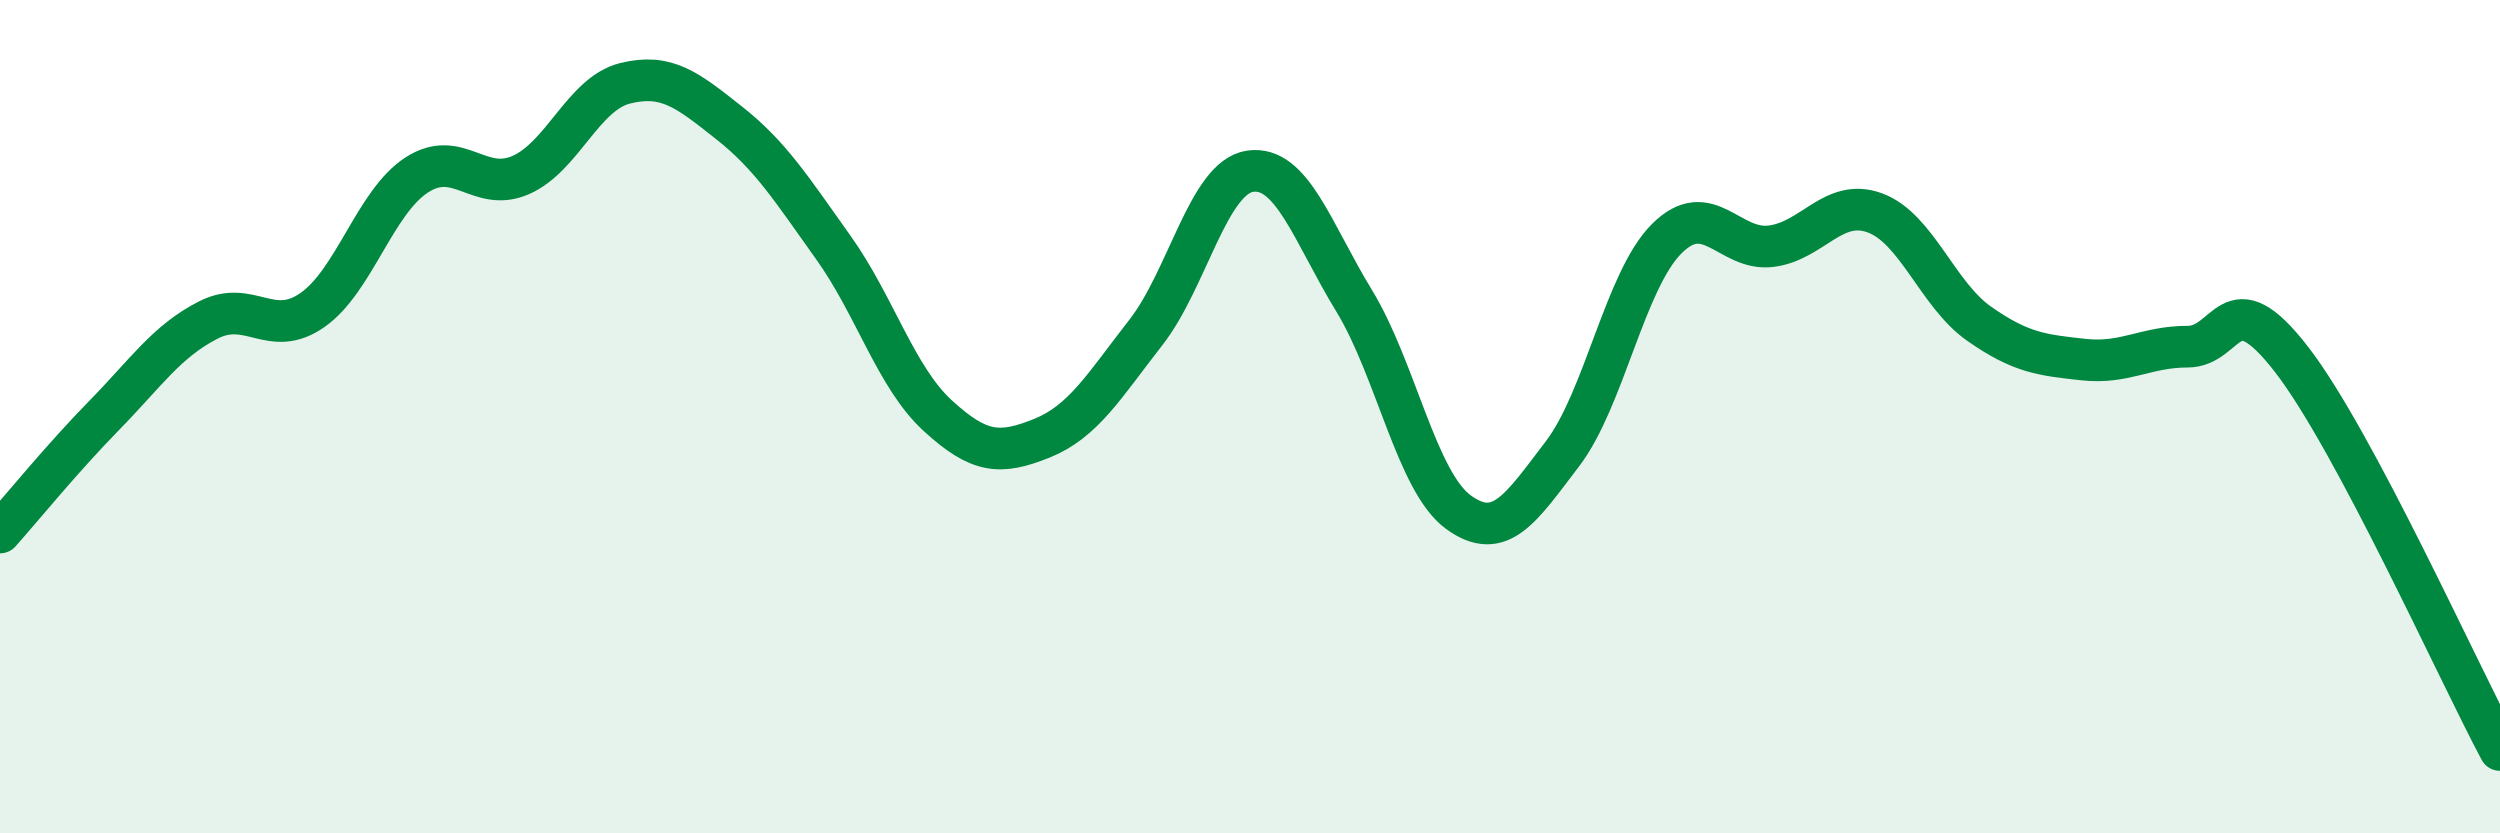
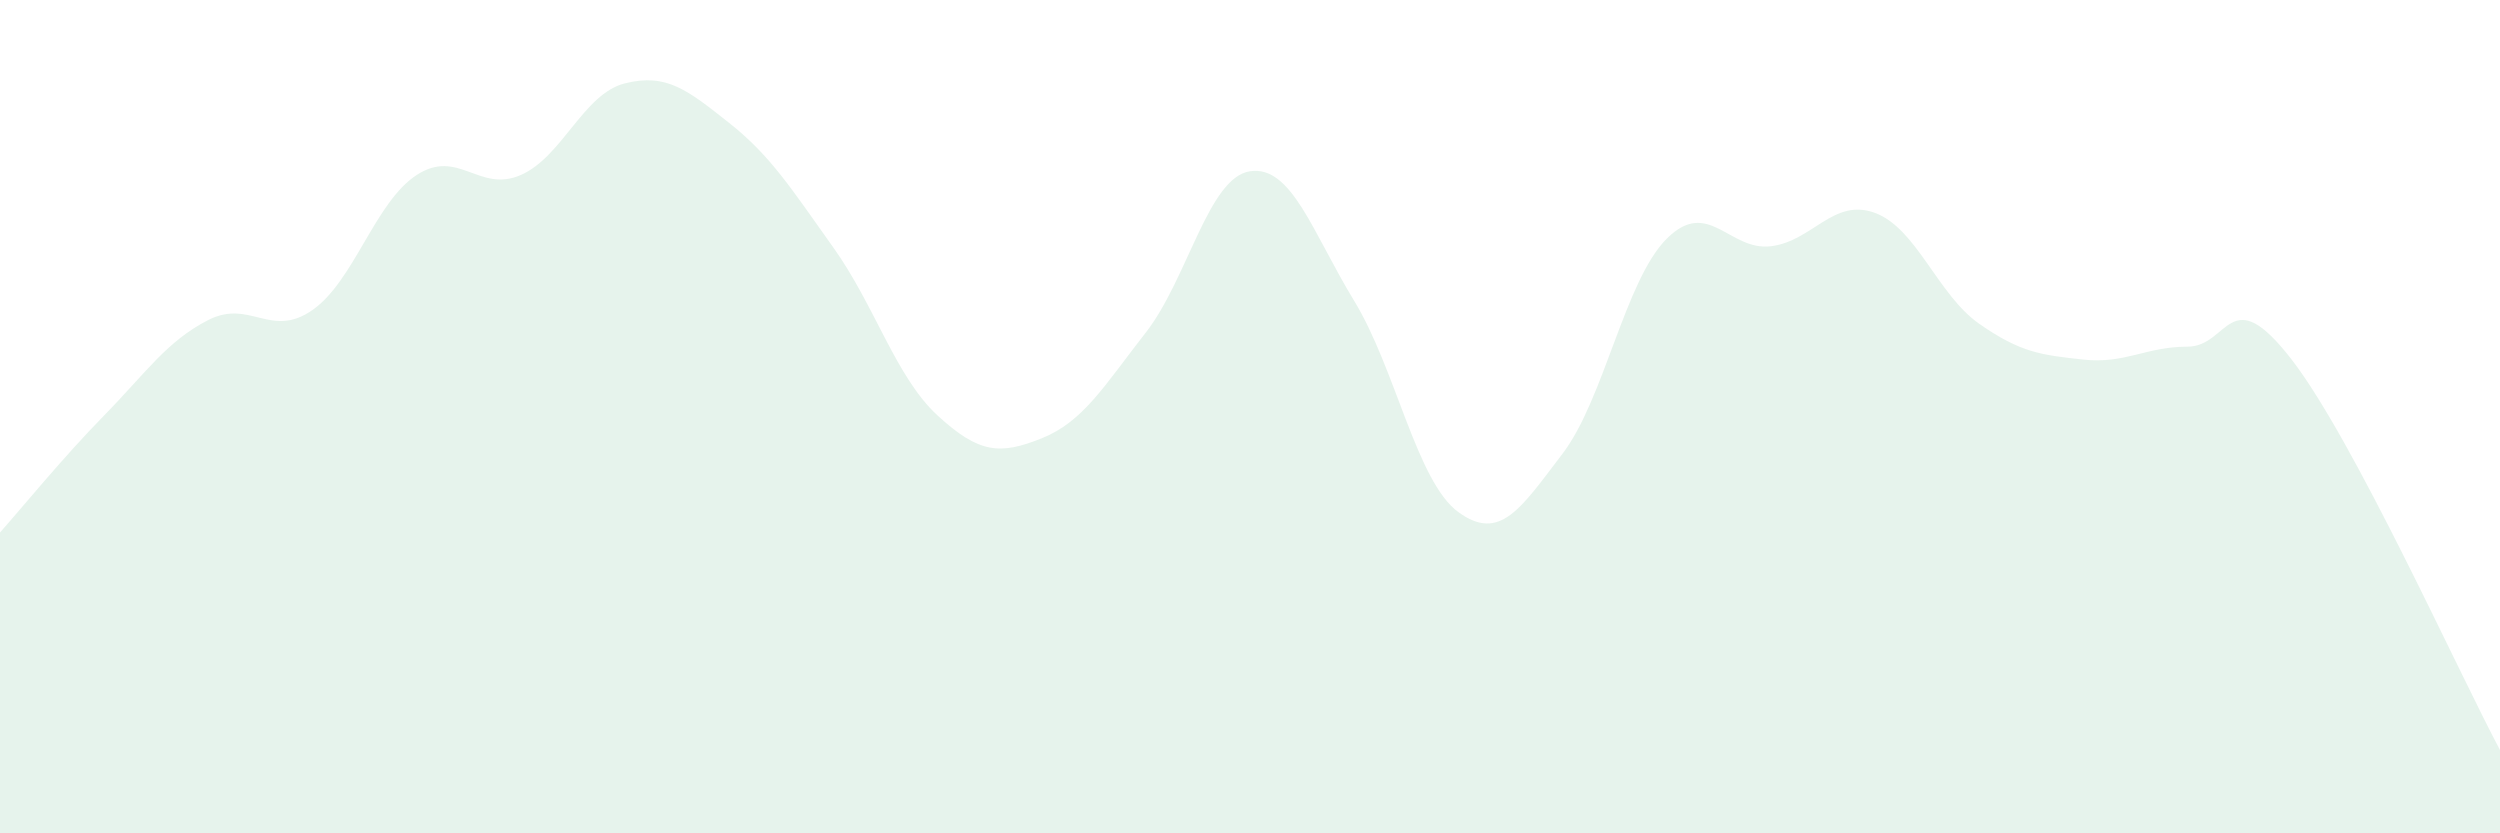
<svg xmlns="http://www.w3.org/2000/svg" width="60" height="20" viewBox="0 0 60 20">
  <path d="M 0,12.78 C 0.5,12.22 1.5,10.99 2.5,9.97 C 3.5,8.95 4,8.19 5,7.68 C 6,7.17 6.5,8.14 7.5,7.44 C 8.5,6.74 9,4.85 10,4.2 C 11,3.55 11.5,4.64 12.5,4.2 C 13.5,3.76 14,2.25 15,2 C 16,1.75 16.5,2.16 17.5,2.95 C 18.5,3.74 19,4.54 20,5.94 C 21,7.34 21.5,9.05 22.5,9.97 C 23.5,10.89 24,10.92 25,10.52 C 26,10.12 26.5,9.26 27.5,7.98 C 28.5,6.7 29,4.26 30,4.11 C 31,3.96 31.5,5.58 32.5,7.22 C 33.5,8.86 34,11.56 35,12.29 C 36,13.02 36.5,12.2 37.5,10.89 C 38.5,9.58 39,6.73 40,5.73 C 41,4.73 41.5,6.03 42.5,5.91 C 43.5,5.79 44,4.74 45,5.11 C 46,5.48 46.5,7.07 47.5,7.77 C 48.5,8.47 49,8.52 50,8.63 C 51,8.74 51.5,8.32 52.5,8.32 C 53.5,8.32 53.5,6.69 55,8.63 C 56.5,10.57 59,16.13 60,18L60 20L0 20Z" fill="#008740" opacity="0.1" stroke-linecap="round" stroke-linejoin="round" />
-   <path d="M 0,12.78 C 0.5,12.22 1.5,10.99 2.5,9.97 C 3.5,8.95 4,8.19 5,7.68 C 6,7.17 6.5,8.14 7.5,7.44 C 8.5,6.74 9,4.85 10,4.2 C 11,3.55 11.5,4.64 12.5,4.2 C 13.5,3.76 14,2.25 15,2 C 16,1.75 16.5,2.16 17.5,2.95 C 18.5,3.74 19,4.54 20,5.94 C 21,7.34 21.5,9.05 22.5,9.97 C 23.5,10.89 24,10.92 25,10.52 C 26,10.12 26.5,9.26 27.5,7.98 C 28.5,6.7 29,4.26 30,4.11 C 31,3.96 31.5,5.58 32.5,7.22 C 33.5,8.86 34,11.56 35,12.29 C 36,13.02 36.5,12.2 37.5,10.89 C 38.5,9.58 39,6.73 40,5.73 C 41,4.73 41.5,6.03 42.5,5.91 C 43.5,5.79 44,4.74 45,5.11 C 46,5.48 46.5,7.07 47.5,7.77 C 48.5,8.47 49,8.52 50,8.63 C 51,8.74 51.5,8.32 52.5,8.32 C 53.5,8.32 53.5,6.69 55,8.63 C 56.5,10.57 59,16.13 60,18" stroke="#008740" stroke-width="1" fill="none" stroke-linecap="round" stroke-linejoin="round" />
</svg>